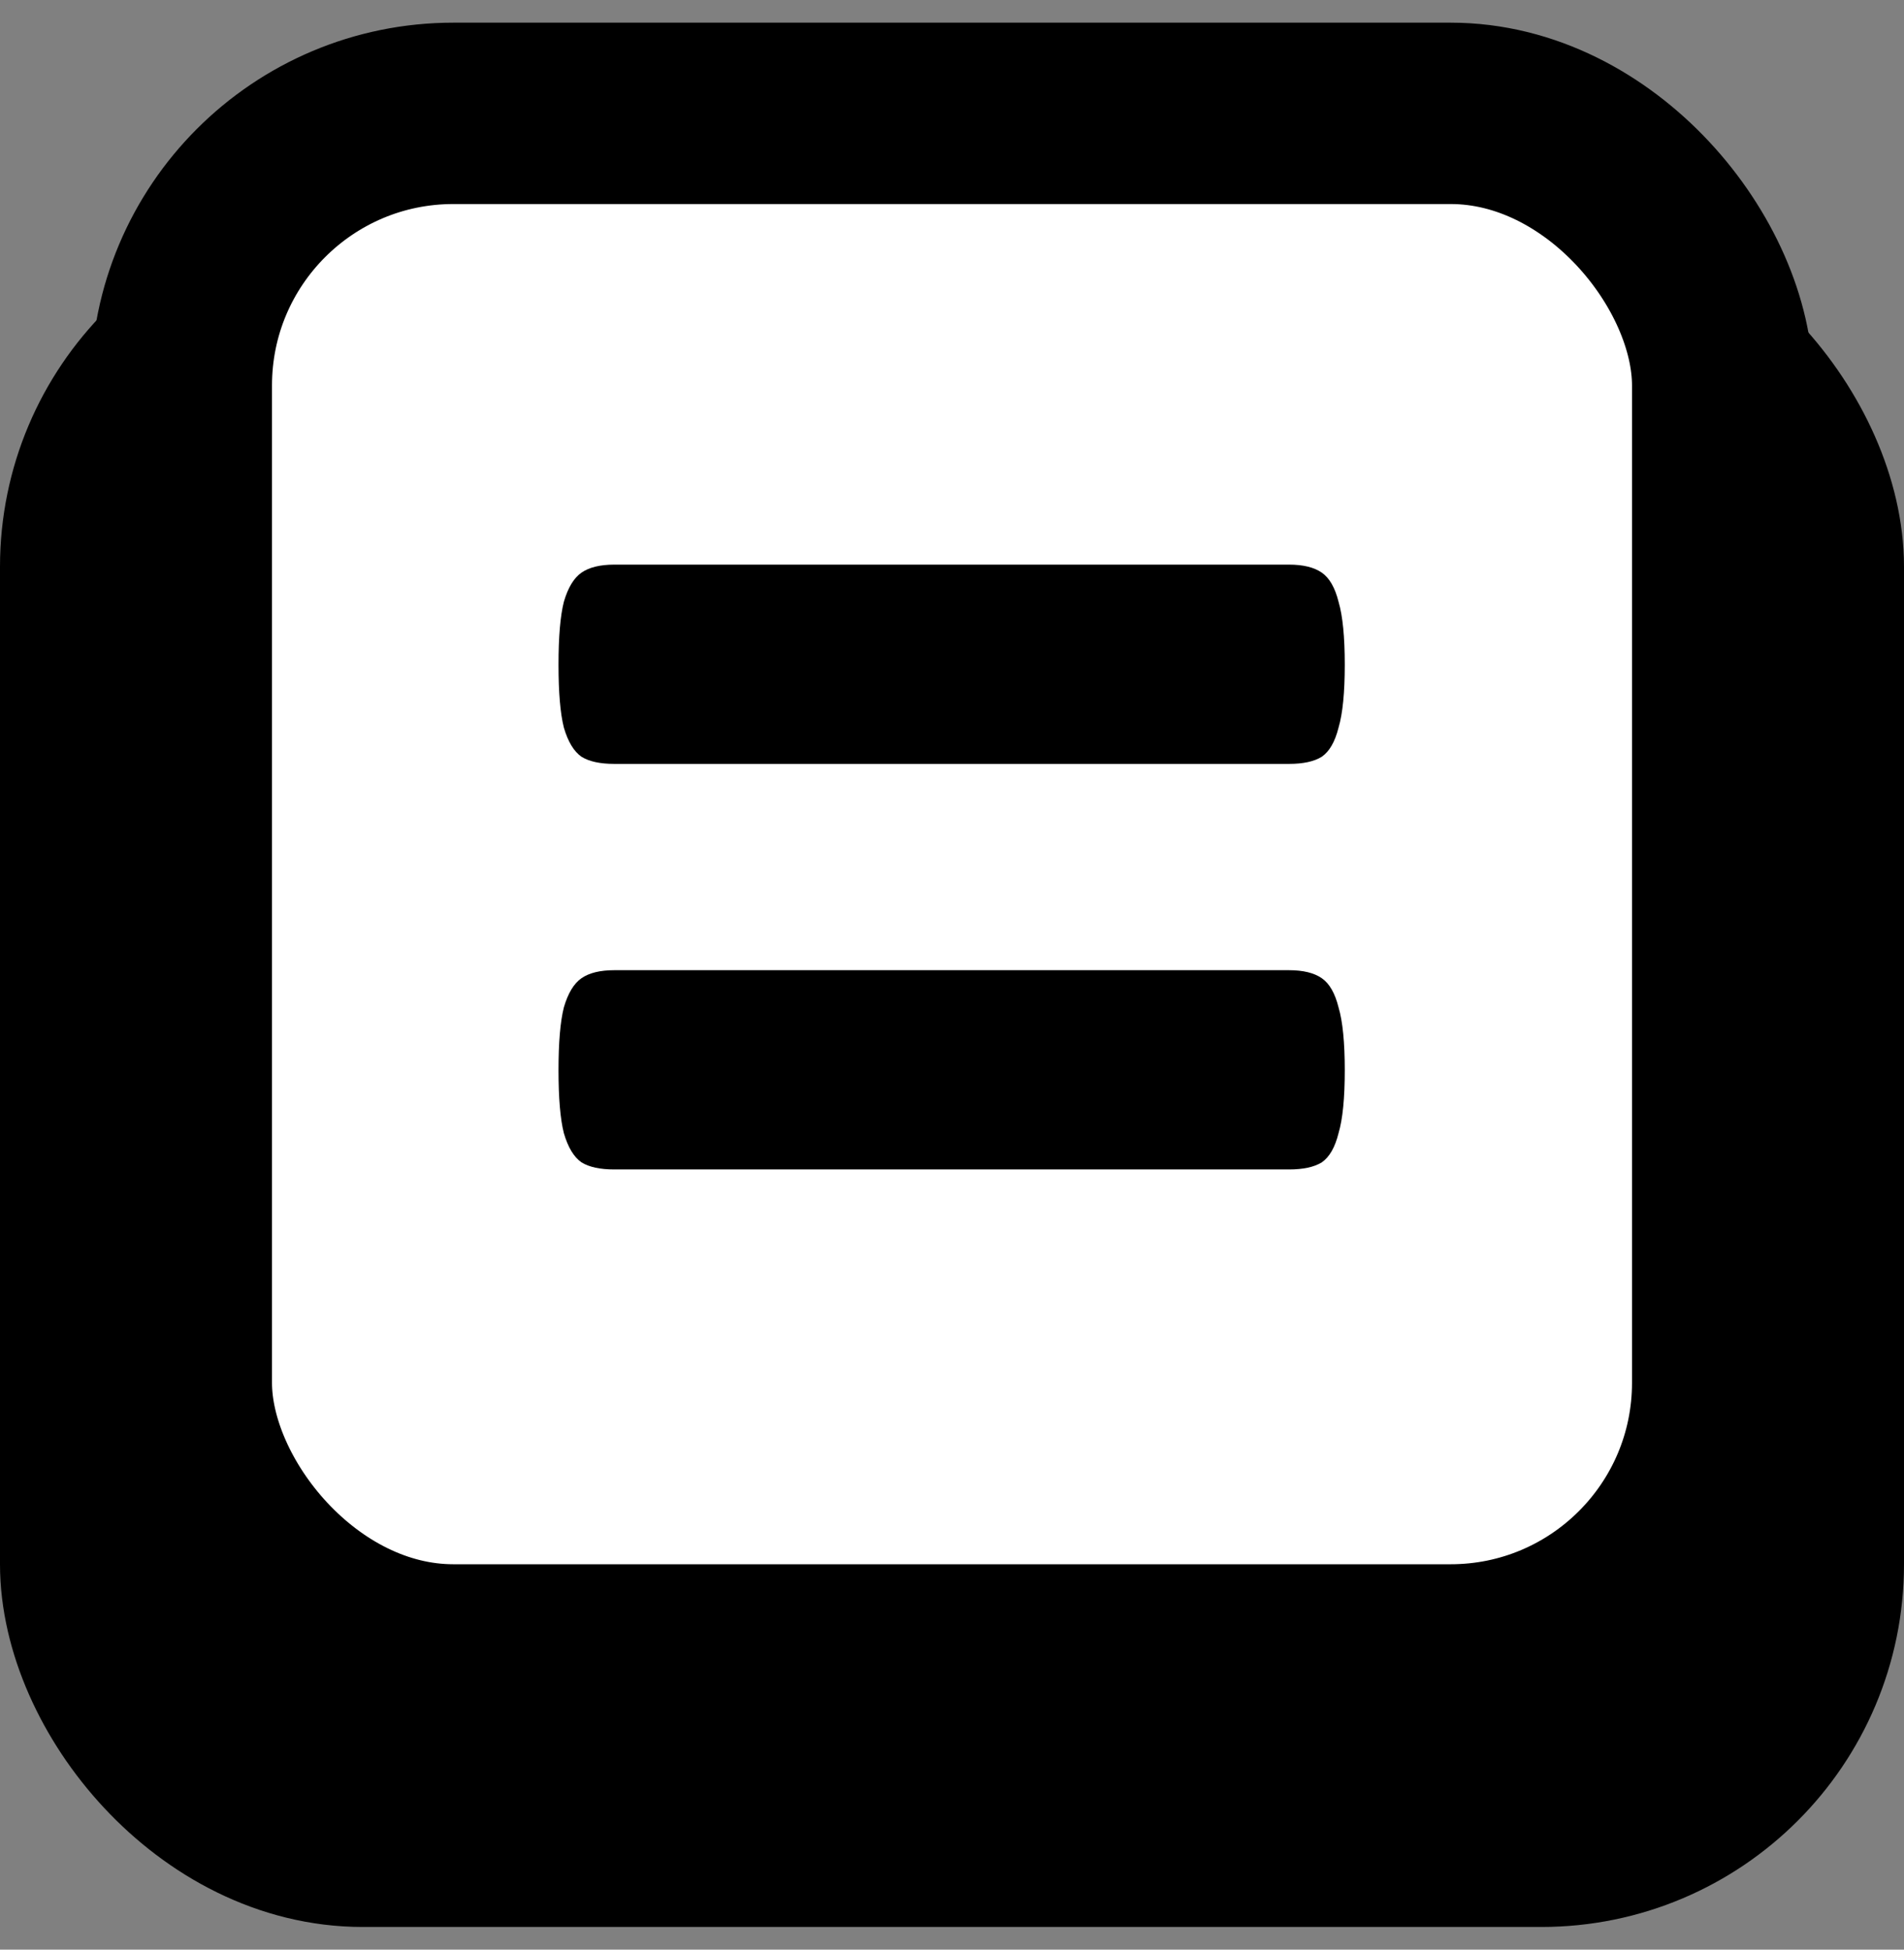
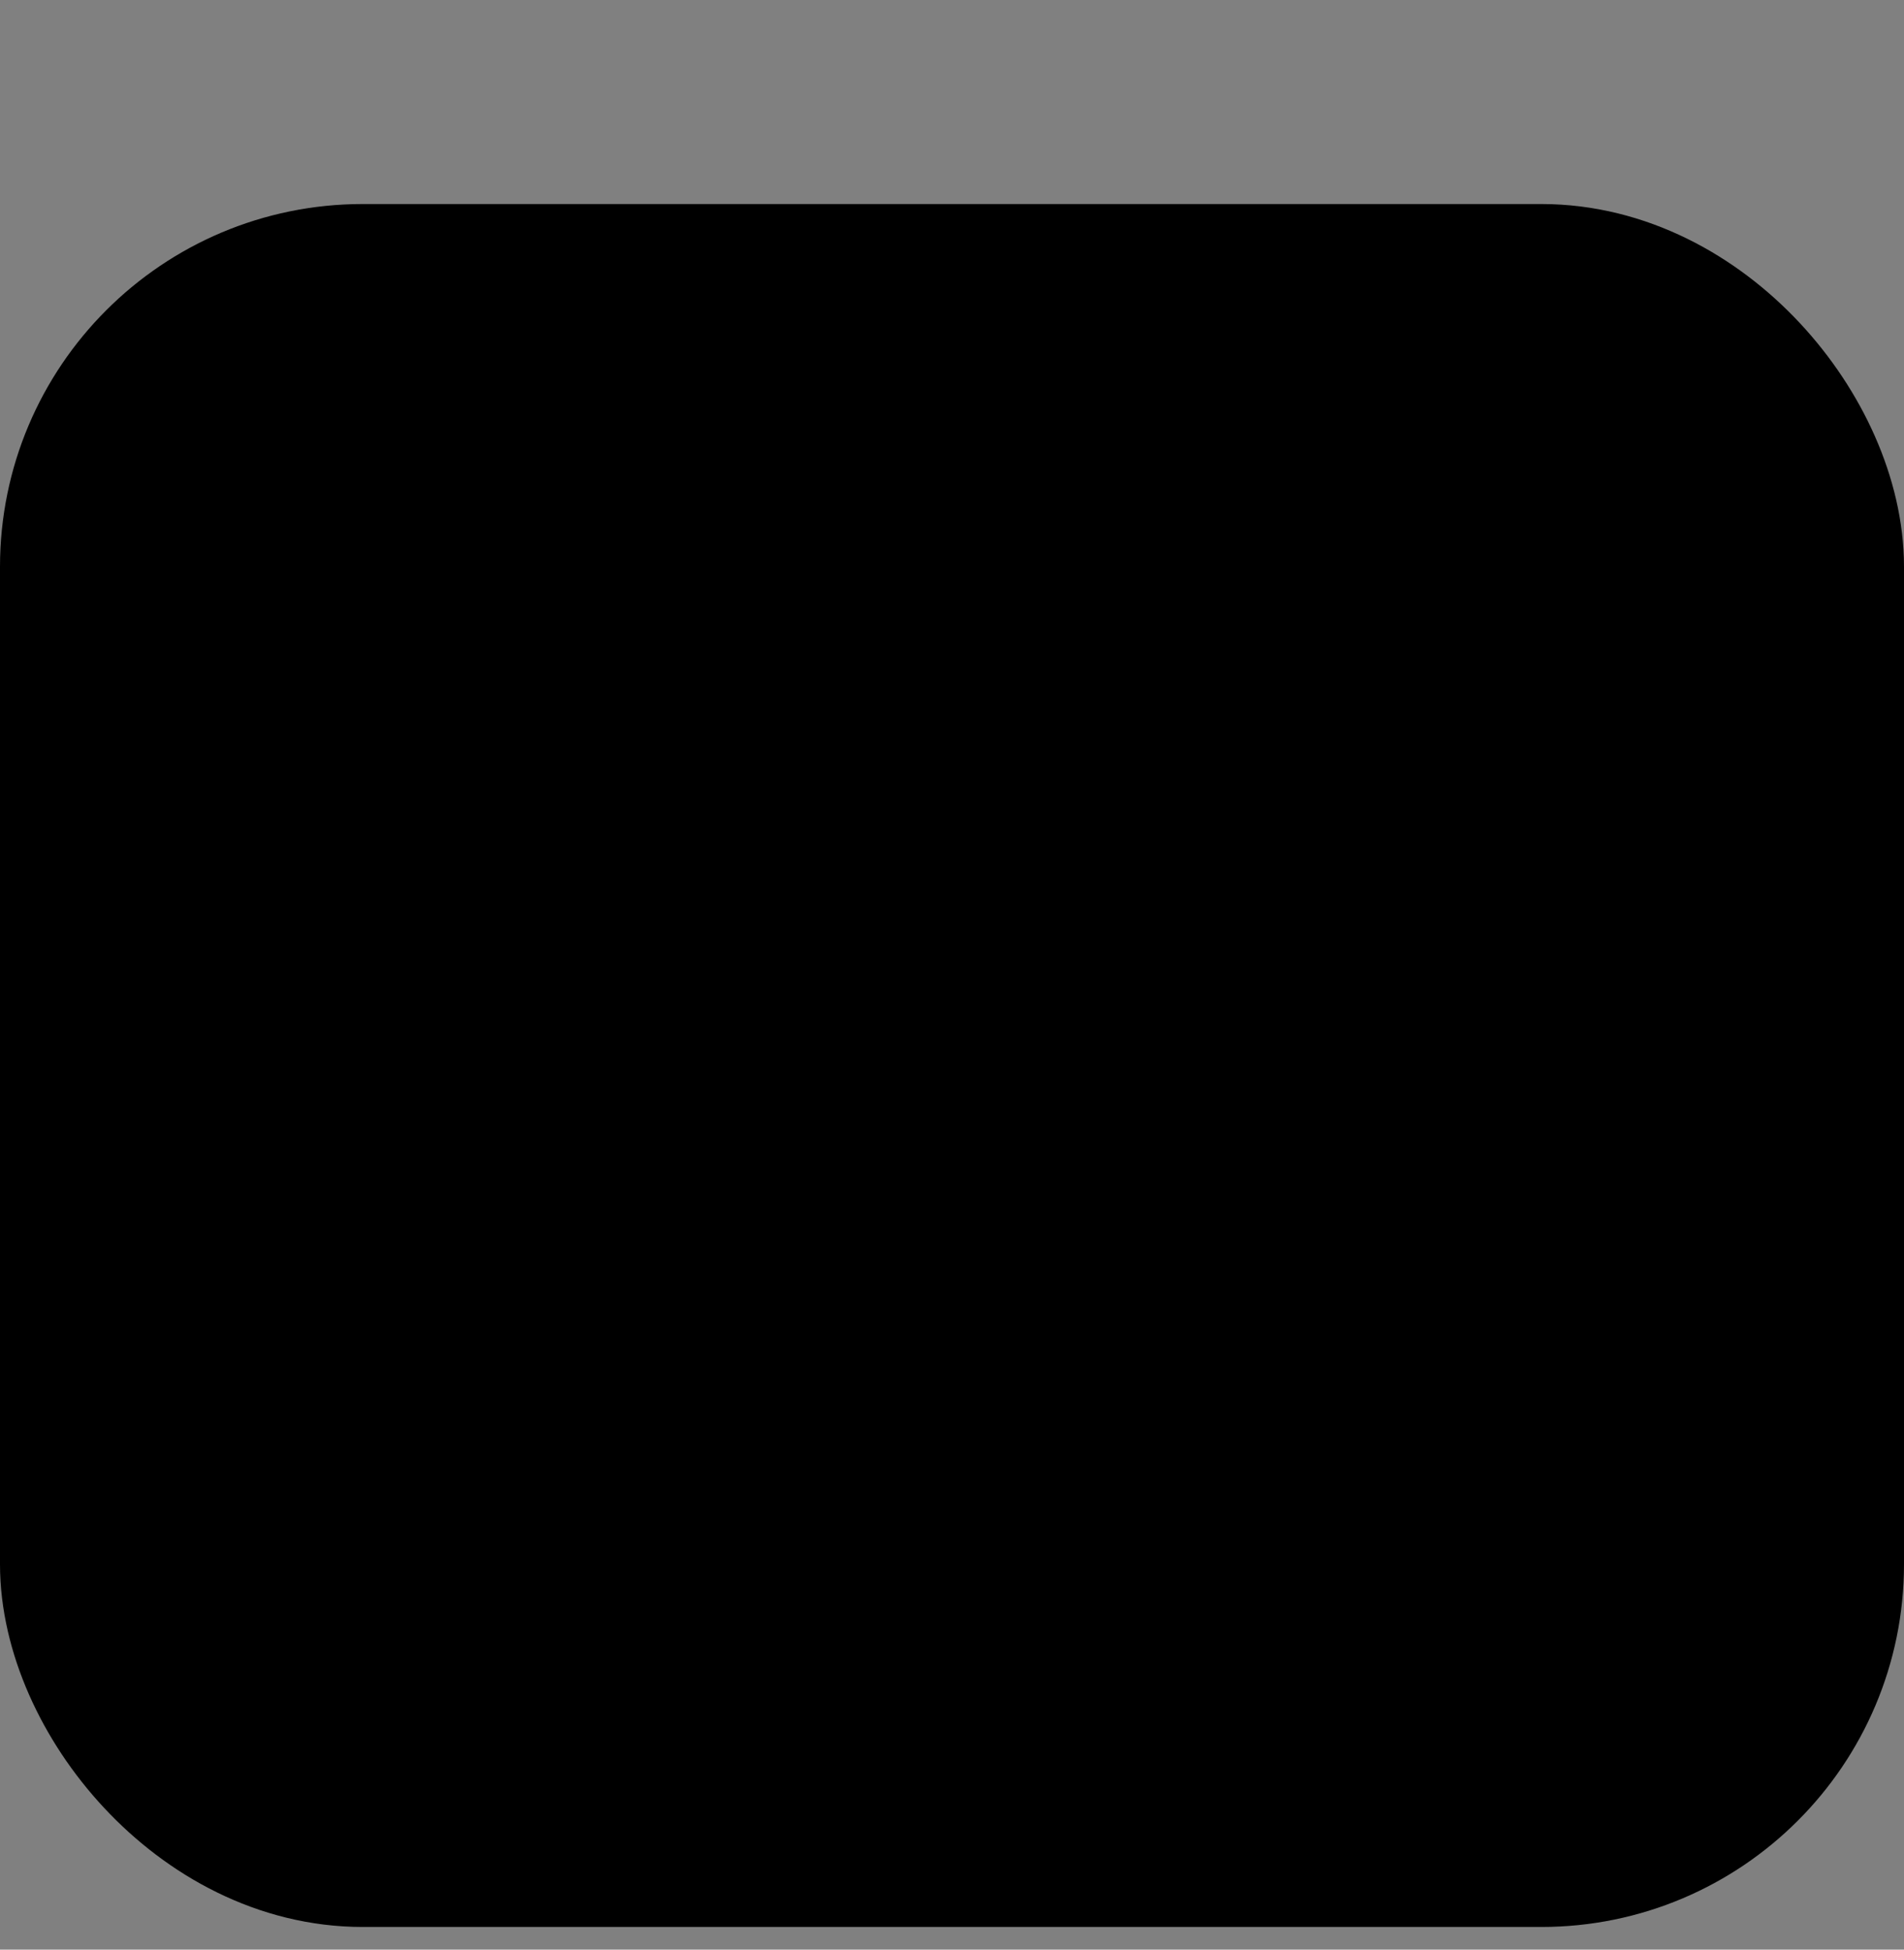
<svg xmlns="http://www.w3.org/2000/svg" version="1.1" width="42" height="43">
  <rect width="100%" height="100%" fill="#808080" stroke="none" />
  <svg width="42" height="43" viewBox="0 0 42 43" fill="none">
    <rect x="2" y="6.5" width="38" height="34" rx="6" fill="black" stroke="black" stroke-width="4" />
-     <rect x="4" y="2.5" width="34" height="34" rx="6" fill="white" stroke="black" stroke-width="4" />
-     <path d="M28.434 12.453C28.746 12.453 28.987 12.512 29.156 12.629C29.326 12.746 29.449 12.961 29.527 13.273C29.619 13.586 29.664 14.048 29.664 14.66C29.664 15.272 29.619 15.734 29.527 16.047C29.449 16.359 29.326 16.574 29.156 16.691C28.987 16.796 28.746 16.848 28.434 16.848H13.551C13.238 16.848 12.997 16.796 12.828 16.691C12.659 16.574 12.529 16.359 12.438 16.047C12.359 15.734 12.32 15.272 12.32 14.66C12.32 14.048 12.359 13.586 12.438 13.273C12.529 12.961 12.659 12.746 12.828 12.629C12.997 12.512 13.238 12.453 13.551 12.453H28.434ZM28.434 21.398C28.746 21.398 28.987 21.457 29.156 21.574C29.326 21.691 29.449 21.906 29.527 22.219C29.619 22.531 29.664 22.994 29.664 23.605C29.664 24.217 29.619 24.68 29.527 24.992C29.449 25.305 29.326 25.52 29.156 25.637C28.987 25.741 28.746 25.793 28.434 25.793H13.551C13.238 25.793 12.997 25.741 12.828 25.637C12.659 25.52 12.529 25.305 12.438 24.992C12.359 24.68 12.32 24.217 12.32 23.605C12.32 22.994 12.359 22.531 12.438 22.219C12.529 21.906 12.659 21.691 12.828 21.574C12.997 21.457 13.238 21.398 13.551 21.398H28.434Z" fill="black" />
+     <path d="M28.434 12.453C28.746 12.453 28.987 12.512 29.156 12.629C29.326 12.746 29.449 12.961 29.527 13.273C29.619 13.586 29.664 14.048 29.664 14.66C29.664 15.272 29.619 15.734 29.527 16.047C29.449 16.359 29.326 16.574 29.156 16.691C28.987 16.796 28.746 16.848 28.434 16.848H13.551C13.238 16.848 12.997 16.796 12.828 16.691C12.659 16.574 12.529 16.359 12.438 16.047C12.359 15.734 12.32 15.272 12.32 14.66C12.32 14.048 12.359 13.586 12.438 13.273C12.529 12.961 12.659 12.746 12.828 12.629C12.997 12.512 13.238 12.453 13.551 12.453H28.434ZM28.434 21.398C28.746 21.398 28.987 21.457 29.156 21.574C29.326 21.691 29.449 21.906 29.527 22.219C29.619 22.531 29.664 22.994 29.664 23.605C29.664 24.217 29.619 24.68 29.527 24.992C29.449 25.305 29.326 25.52 29.156 25.637C28.987 25.741 28.746 25.793 28.434 25.793H13.551C13.238 25.793 12.997 25.741 12.828 25.637C12.659 25.52 12.529 25.305 12.438 24.992C12.359 24.68 12.32 24.217 12.32 23.605C12.529 21.906 12.659 21.691 12.828 21.574C12.997 21.457 13.238 21.398 13.551 21.398H28.434Z" fill="black" />
  </svg>
  <style>@media (prefers-color-scheme: light) { :root { filter: none; } }
@media (prefers-color-scheme: dark) { :root { filter: none; } }
</style>
</svg>